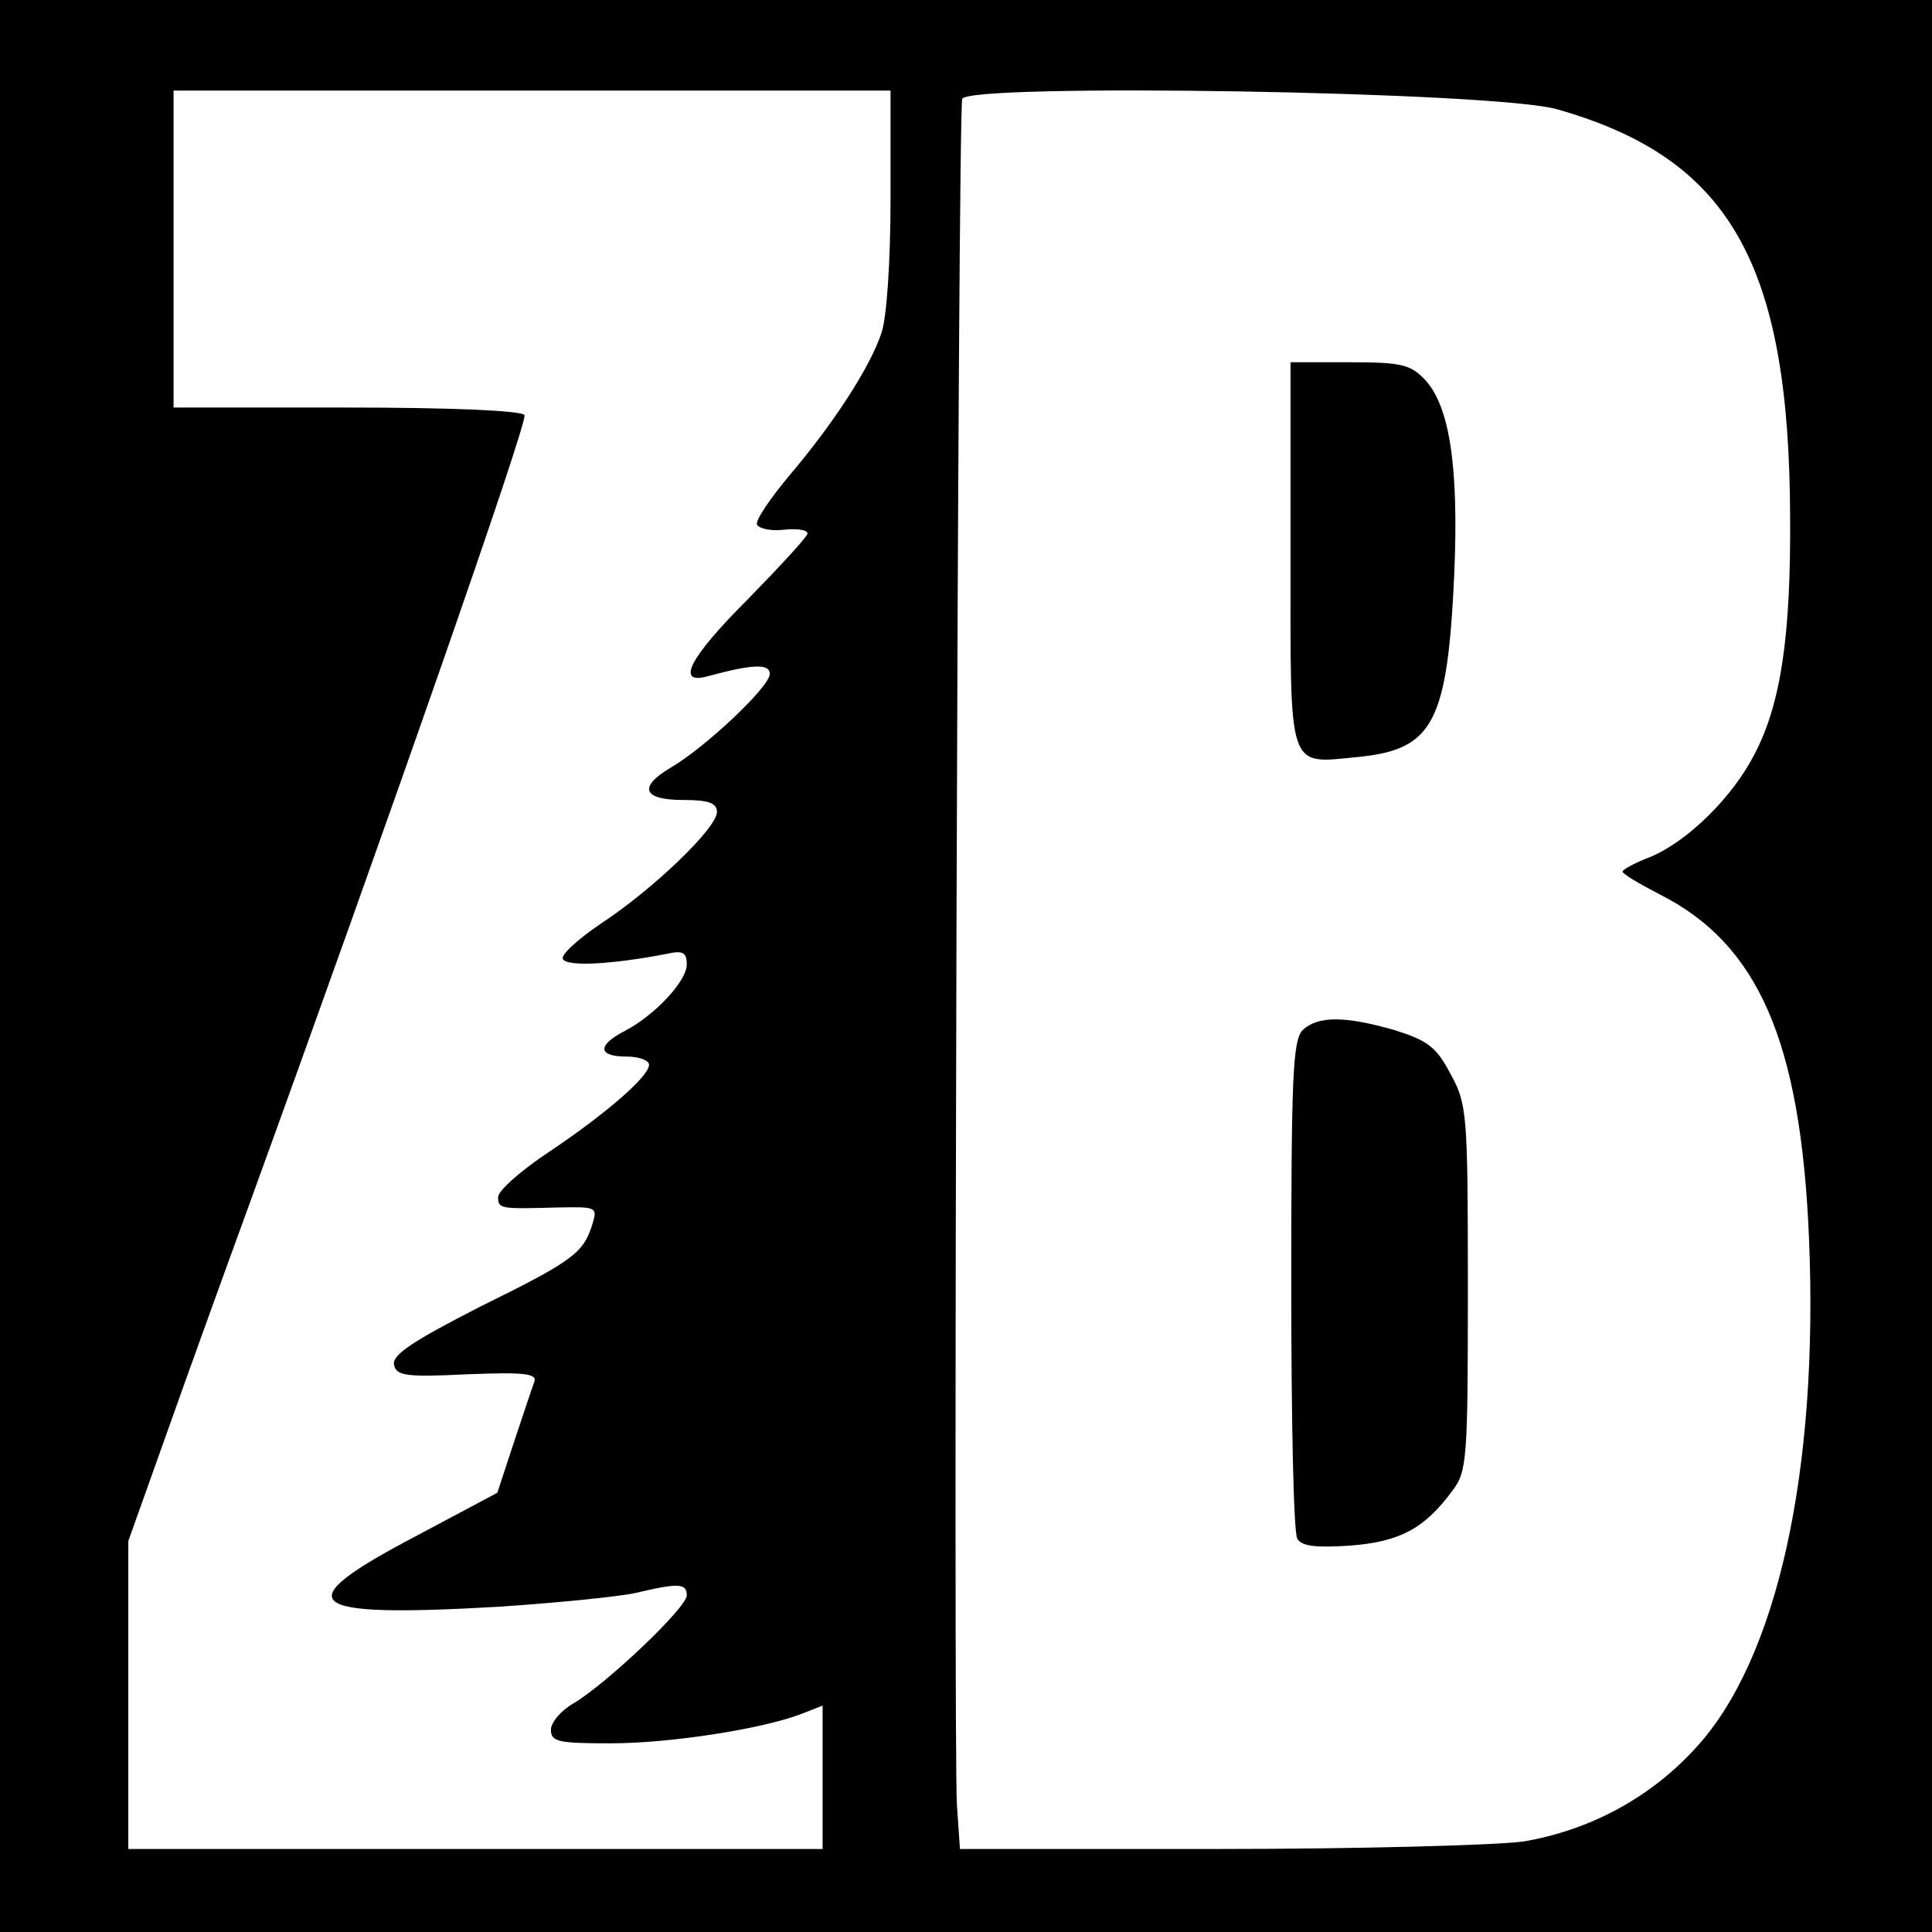
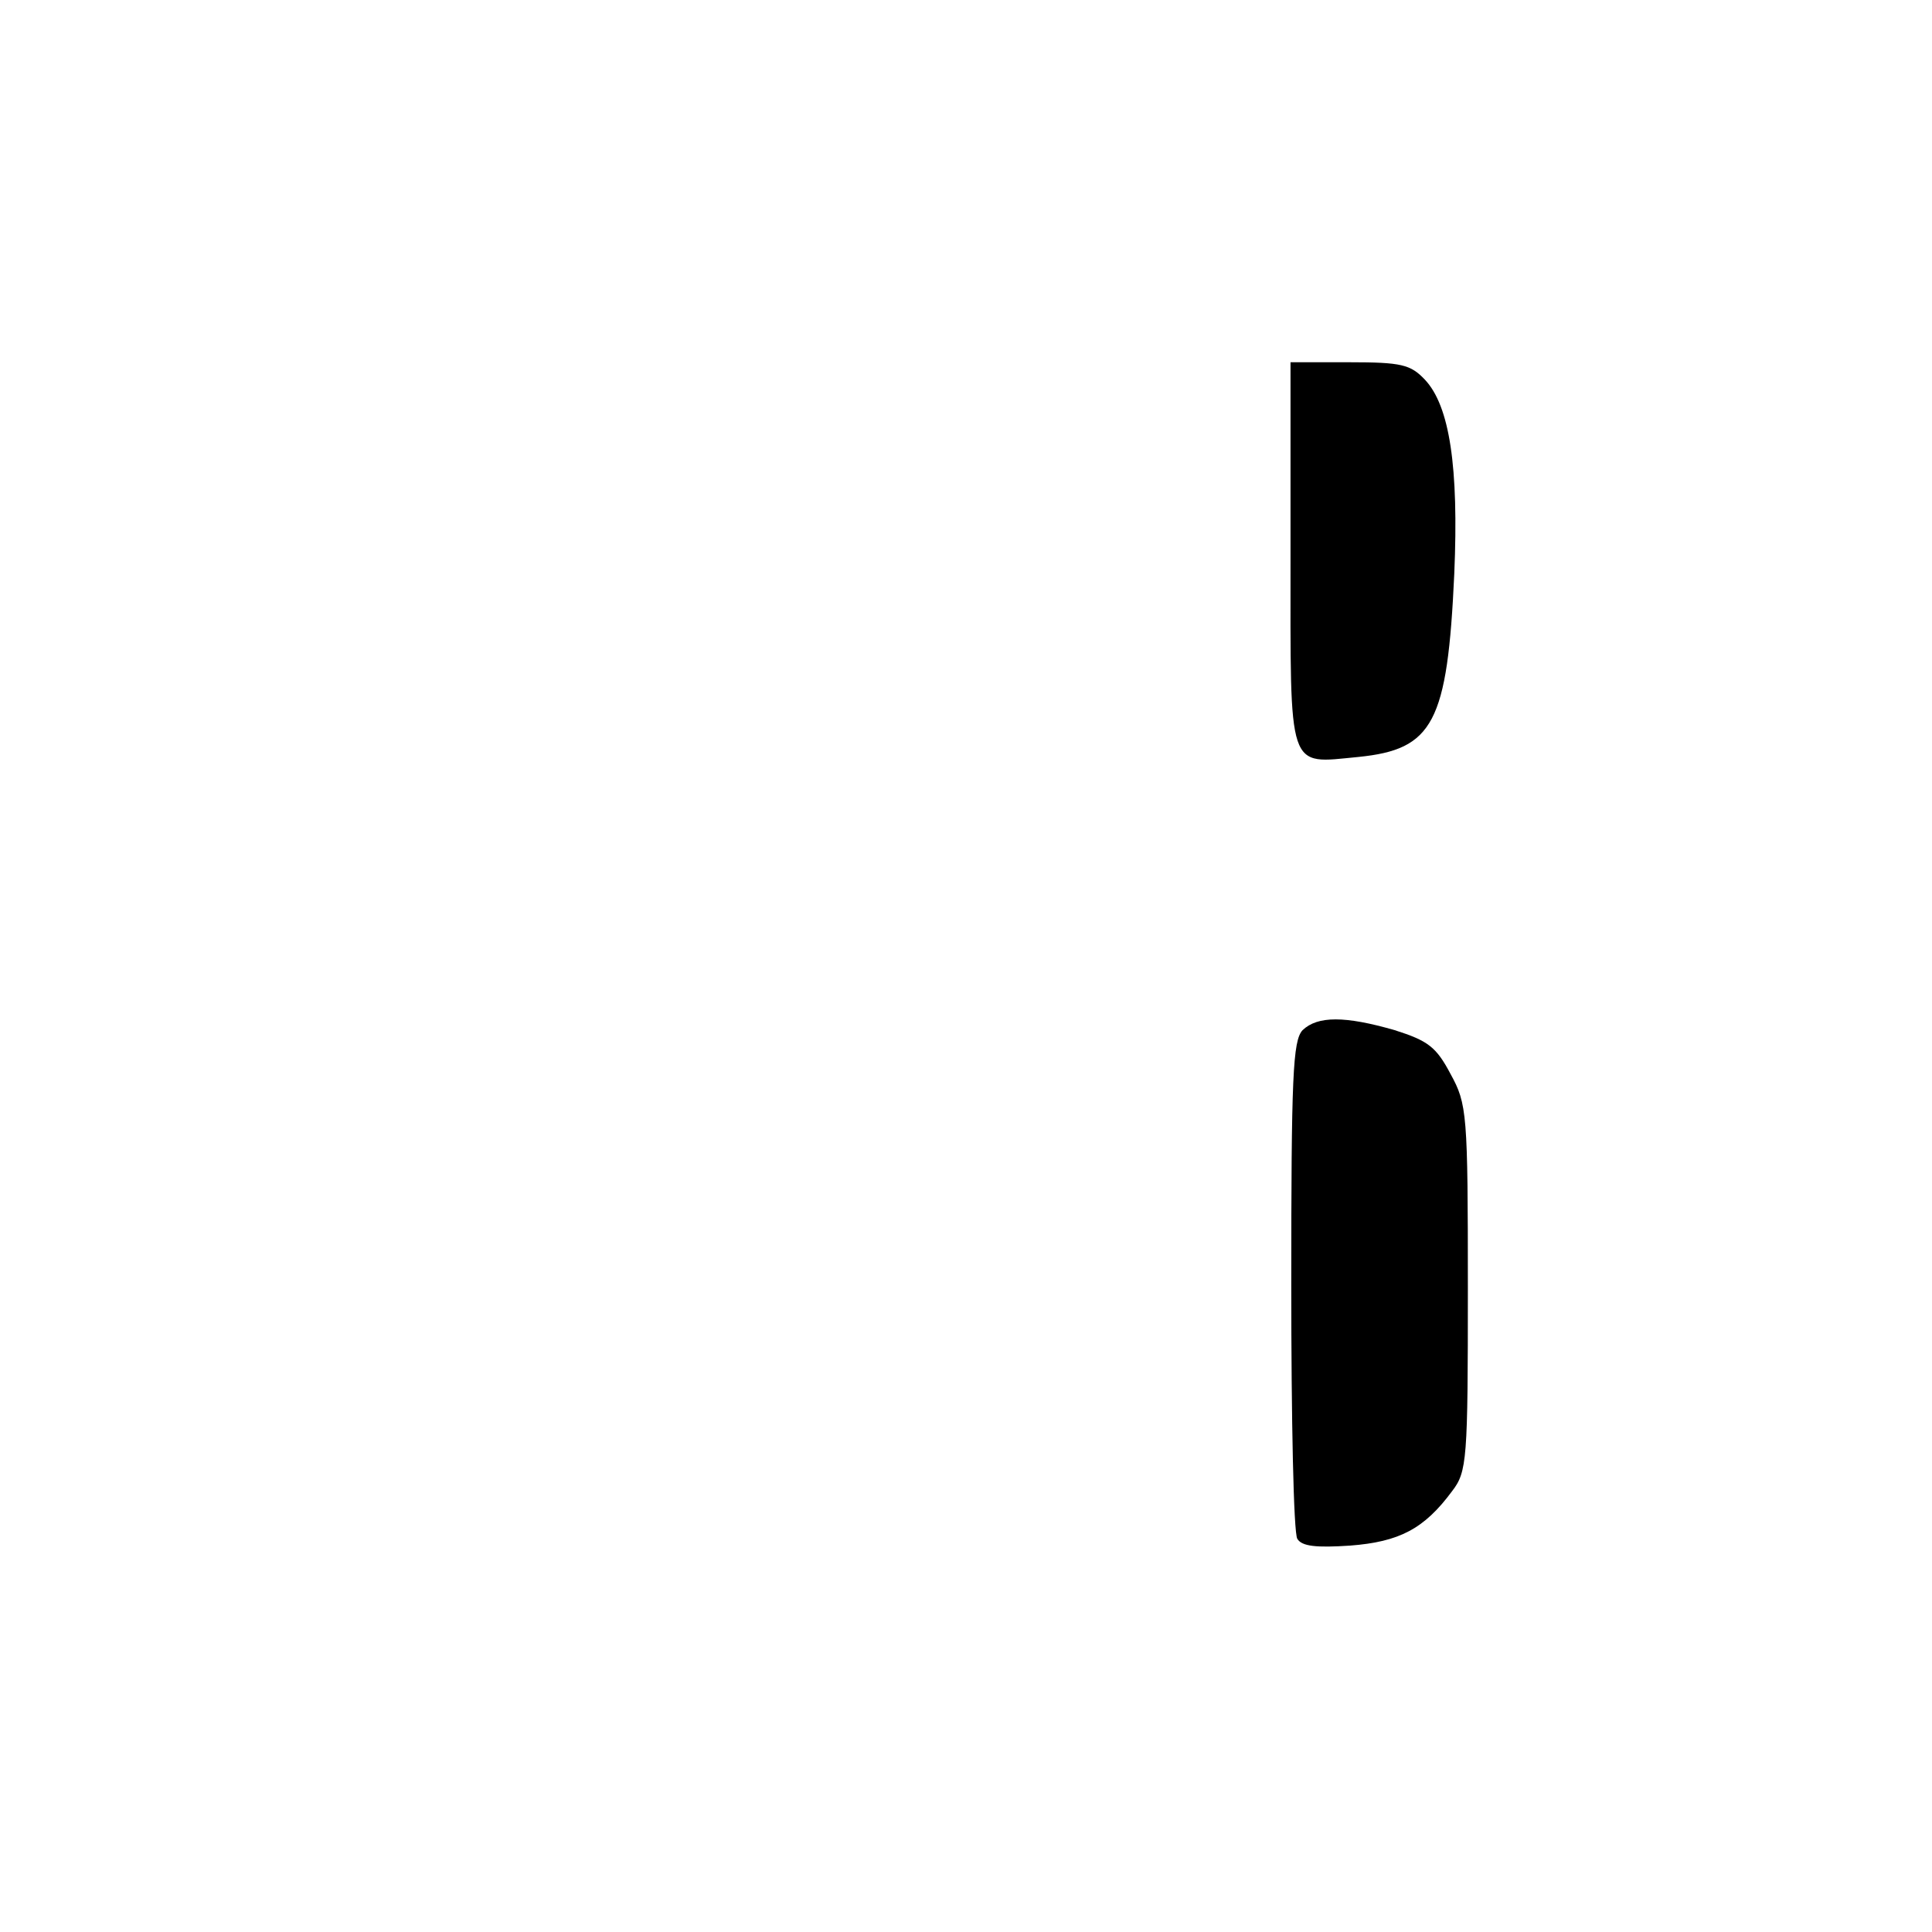
<svg xmlns="http://www.w3.org/2000/svg" version="1.0" width="256pt" height="256pt" viewBox="0 0 256 256" preserveAspectRatio="xMidYMid meet">
  <g transform="translate(0,256) scale(0.1,-0.1)" fill="#000000" stroke="none">
-     <path d="M0 1280 l0 -1280 1280 0 1280 0 0 1280 0 1280 -1280 0 -1280 0 0 -1280z m1180 1016 c0 -82 -5 -157 -12 -177 -15 -46 -65 -122 -122 -189 -25 -30 -45 -59 -43 -65 2 -5 18 -9 35 -7 18 2 32 0 32 -5 0 -4 -37 -44 -81 -89 -76 -76 -94 -112 -51 -100 59 16 82 17 82 3 0 -17 -85 -97 -131 -124 -44 -26 -37 -43 16 -43 34 0 45 -4 45 -16 0 -21 -84 -102 -154 -148 -31 -21 -54 -42 -50 -47 6 -10 64 -7 137 7 22 5 27 2 27 -14 0 -22 -42 -67 -82 -88 -37 -19 -36 -34 2 -34 17 0 30 -5 30 -11 0 -15 -56 -64 -132 -115 -38 -25 -68 -52 -68 -60 0 -16 3 -16 78 -14 52 1 54 1 47 -22 -12 -38 -24 -48 -148 -109 -90 -46 -117 -64 -115 -77 3 -15 15 -17 97 -13 76 3 93 1 89 -10 -3 -8 -15 -44 -27 -80 l-22 -67 -109 -58 c-171 -90 -150 -108 111 -93 75 5 156 13 180 18 59 14 69 13 69 -3 0 -16 -105 -116 -150 -143 -16 -9 -30 -25 -30 -35 0 -16 10 -18 79 -18 79 0 201 19 253 39 l28 11 0 -95 0 -95 -460 0 -460 0 0 204 0 204 51 143 c28 79 76 212 106 294 185 509 373 1047 368 1055 -4 6 -99 10 -236 10 l-229 0 0 210 0 210 475 0 475 0 0 -144z m884 119 c228 -65 307 -204 308 -540 1 -157 -12 -247 -47 -314 -29 -57 -88 -115 -137 -136 -21 -8 -38 -17 -38 -20 0 -3 22 -16 49 -30 131 -66 187 -195 198 -455 13 -309 -42 -559 -150 -676 -60 -66 -140 -109 -228 -124 -35 -5 -218 -10 -405 -10 l-342 0 -4 58 c-5 78 1 2244 7 2261 8 21 708 10 789 -14z" />
    <path d="M1710 1825 c0 -291 -5 -277 90 -268 99 10 118 45 127 243 6 141 -6 222 -39 257 -19 20 -31 23 -100 23 l-78 0 0 -255z" />
    <path d="M1726 1195 c-13 -14 -15 -61 -15 -338 0 -177 3 -328 8 -336 6 -10 25 -12 70 -9 65 5 98 22 135 72 20 26 21 41 21 269 0 232 -1 244 -23 284 -19 36 -30 44 -74 58 -66 19 -102 19 -122 0z" />
  </g>
</svg>